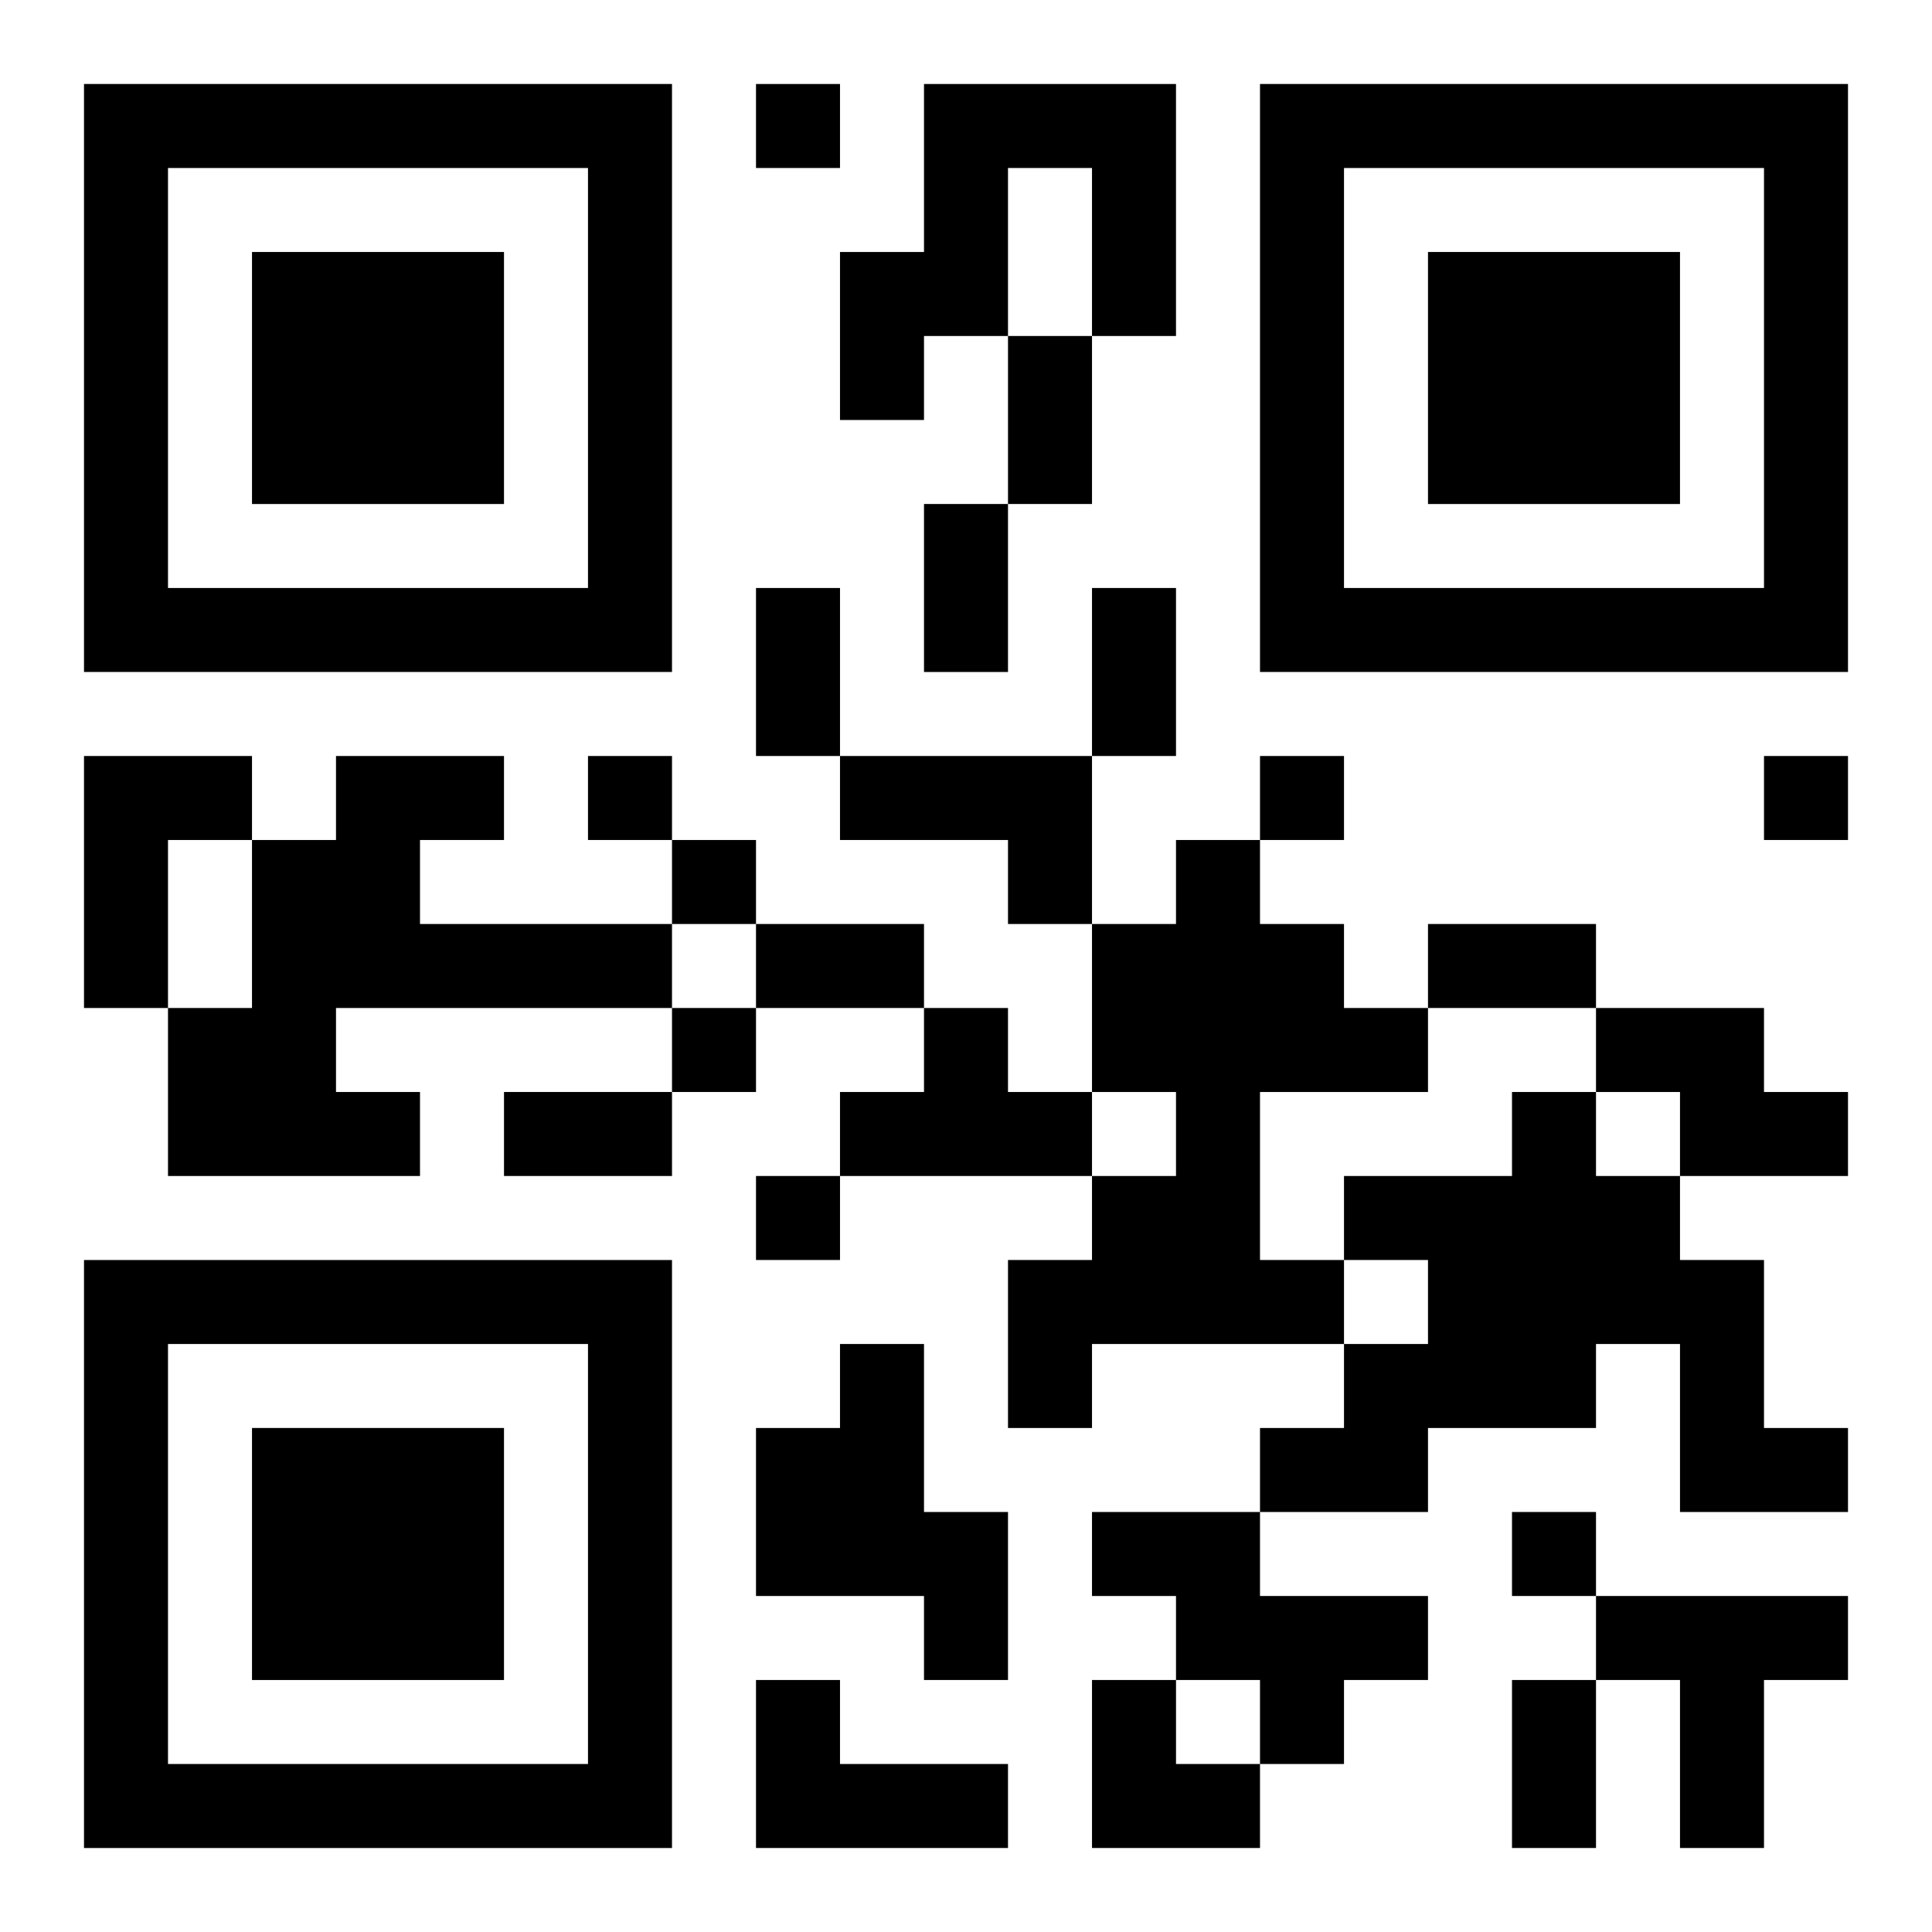
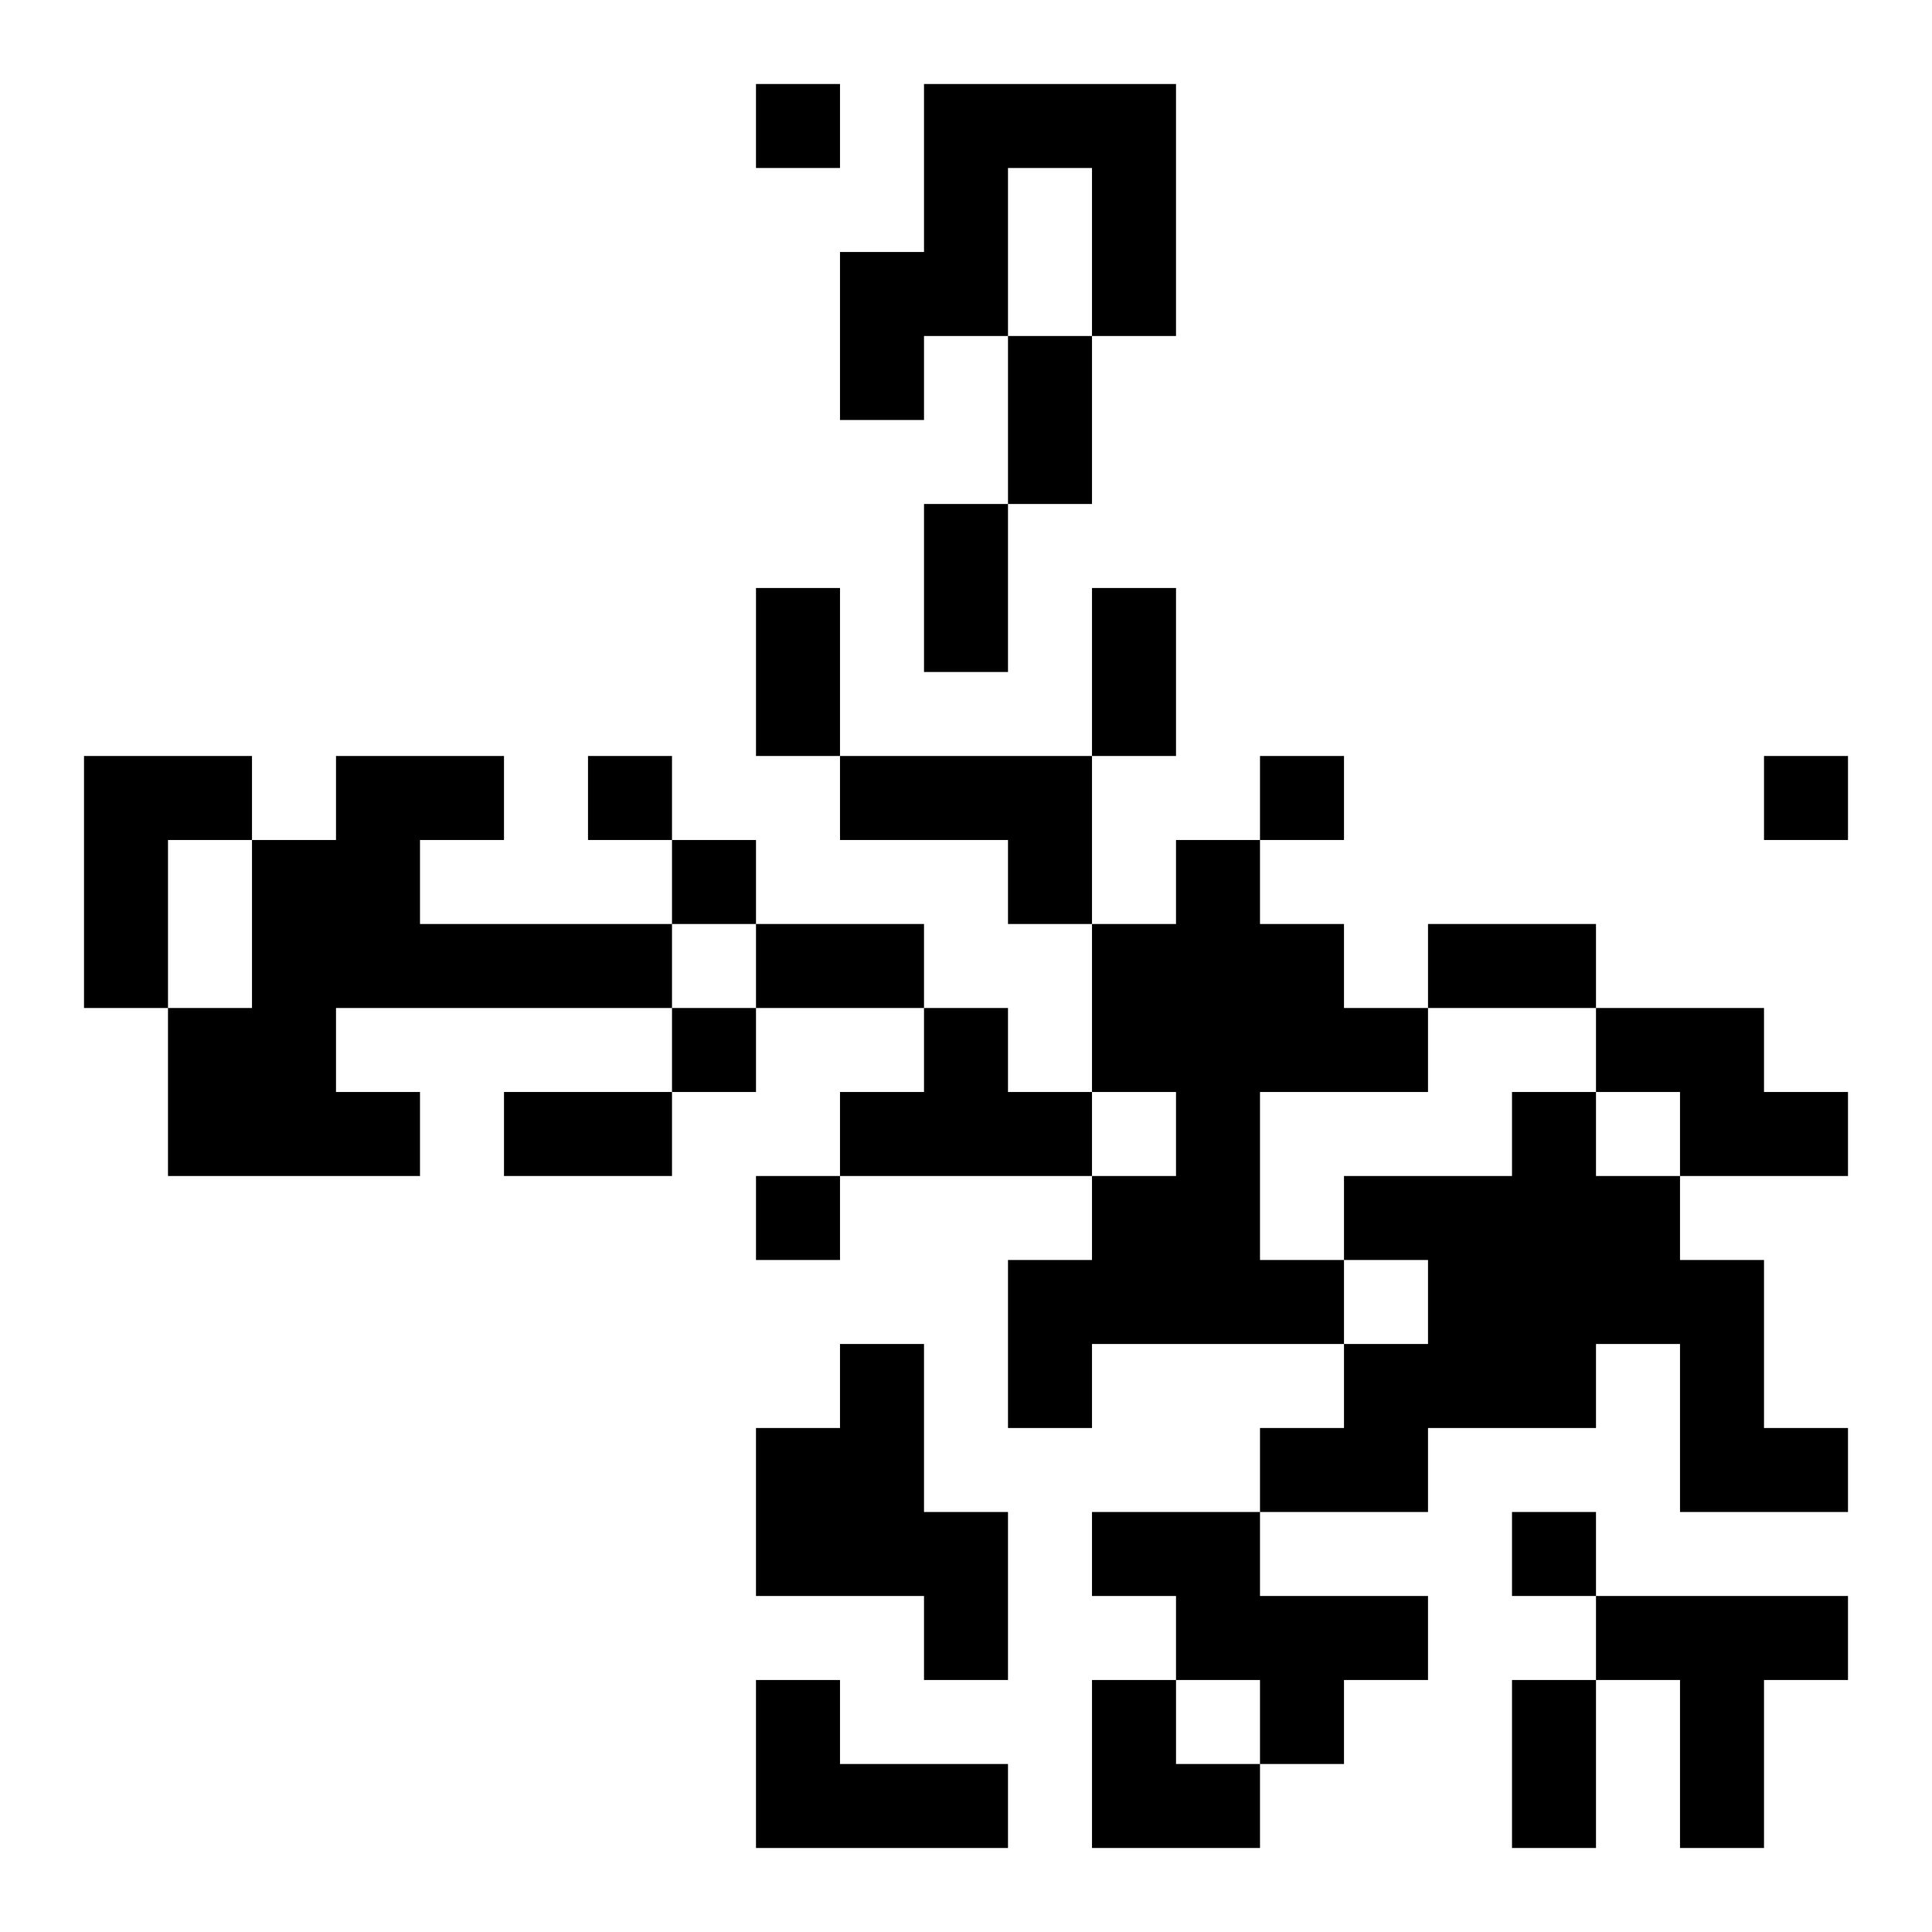
<svg xmlns="http://www.w3.org/2000/svg" xmlns:xlink="http://www.w3.org/1999/xlink" width="250" height="250" baseProfile="full" version="1.1" viewBox="-1 -1 23 23">
  <symbol id="a">
-     <path d="m0 7v7h7v-7h-7zm1 1h5v5h-5v-5zm1 1v3h3v-3h-3z" />
-   </symbol>
+     </symbol>
  <use y="-7" xlink:href="#a" />
  <use y="7" xlink:href="#a" />
  <use x="14" y="-7" xlink:href="#a" />
  <path d="m10 0h3v3h-1v-2h-1v2h-1v1h-1v-2h1v-2m-10 8h2v1h-1v2h-1v-3m3 0h2v1h-1v1h3v1h-4v1h1v1h-3v-2h1v-2h1v-1m6 0h3v2h-1v-1h-2v-1m4 1h1v1h1v1h1v1h-2v2h1v1h-3v1h-1v-2h1v-1h1v-1h-1v-2h1v-1m-3 2h1v1h1v1h-3v-1h1v-1m8 0h2v1h1v1h-2v-1h-1v-1m-1 1h1v1h1v1h1v2h1v1h-2v-2h-1v1h-2v1h-2v-1h1v-1h1v-1h-1v-1h2v-1m-8 3h1v2h1v2h-1v-1h-2v-2h1v-1m3 2h2v1h2v1h-1v1h-1v-1h-1v-1h-1v-1m6 1h3v1h-1v2h-1v-2h-1v-1m-10 1h1v1h2v1h-3v-2m0-19v1h1v-1h-1m-2 8v1h1v-1h-1m8 0v1h1v-1h-1m6 0v1h1v-1h-1m-13 1v1h1v-1h-1m0 2v1h1v-1h-1m1 2v1h1v-1h-1m9 4v1h1v-1h-1m-6-14h1v2h-1v-2m-1 2h1v2h-1v-2m-2 1h1v2h-1v-2m4 0h1v2h-1v-2m-4 4h2v1h-2v-1m8 0h2v1h-2v-1m-11 2h2v1h-2v-1m12 7h1v2h-1v-2m-5 0h1v1h1v1h-2z" />
</svg>